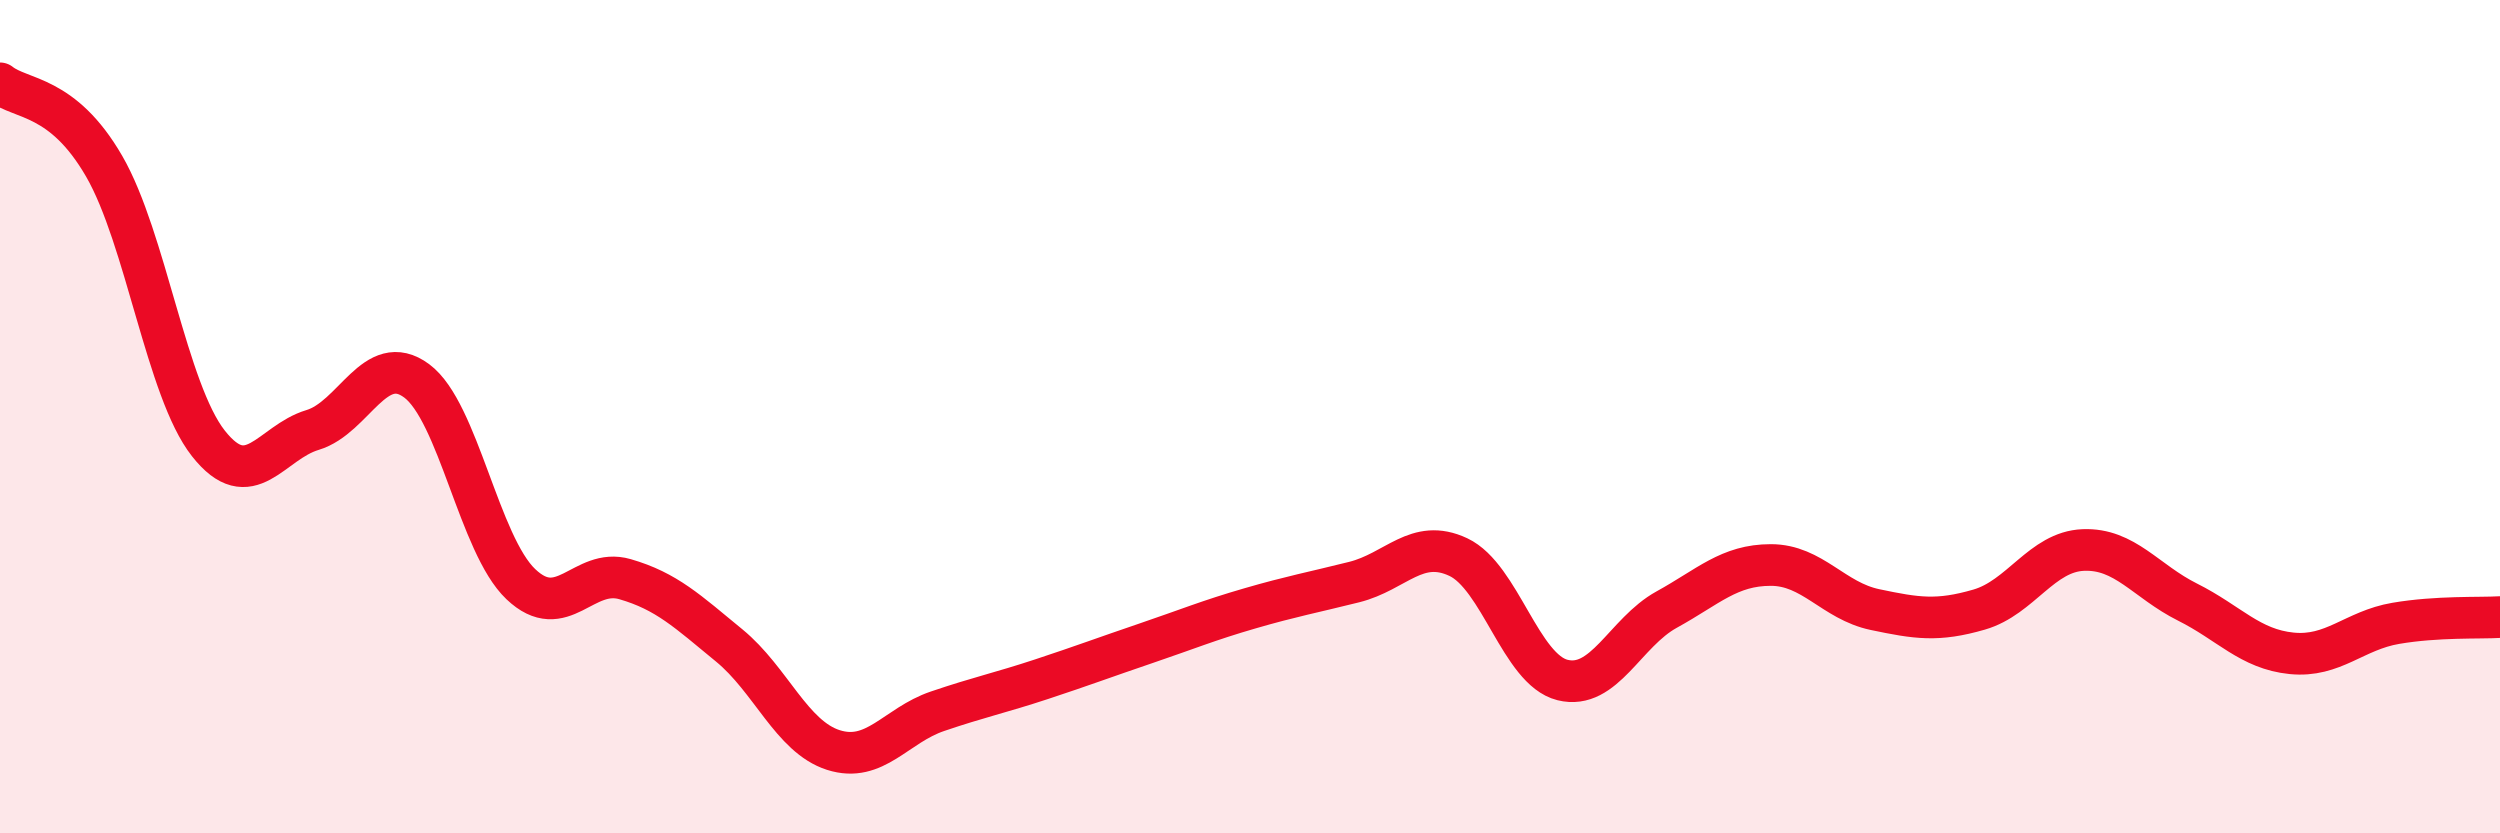
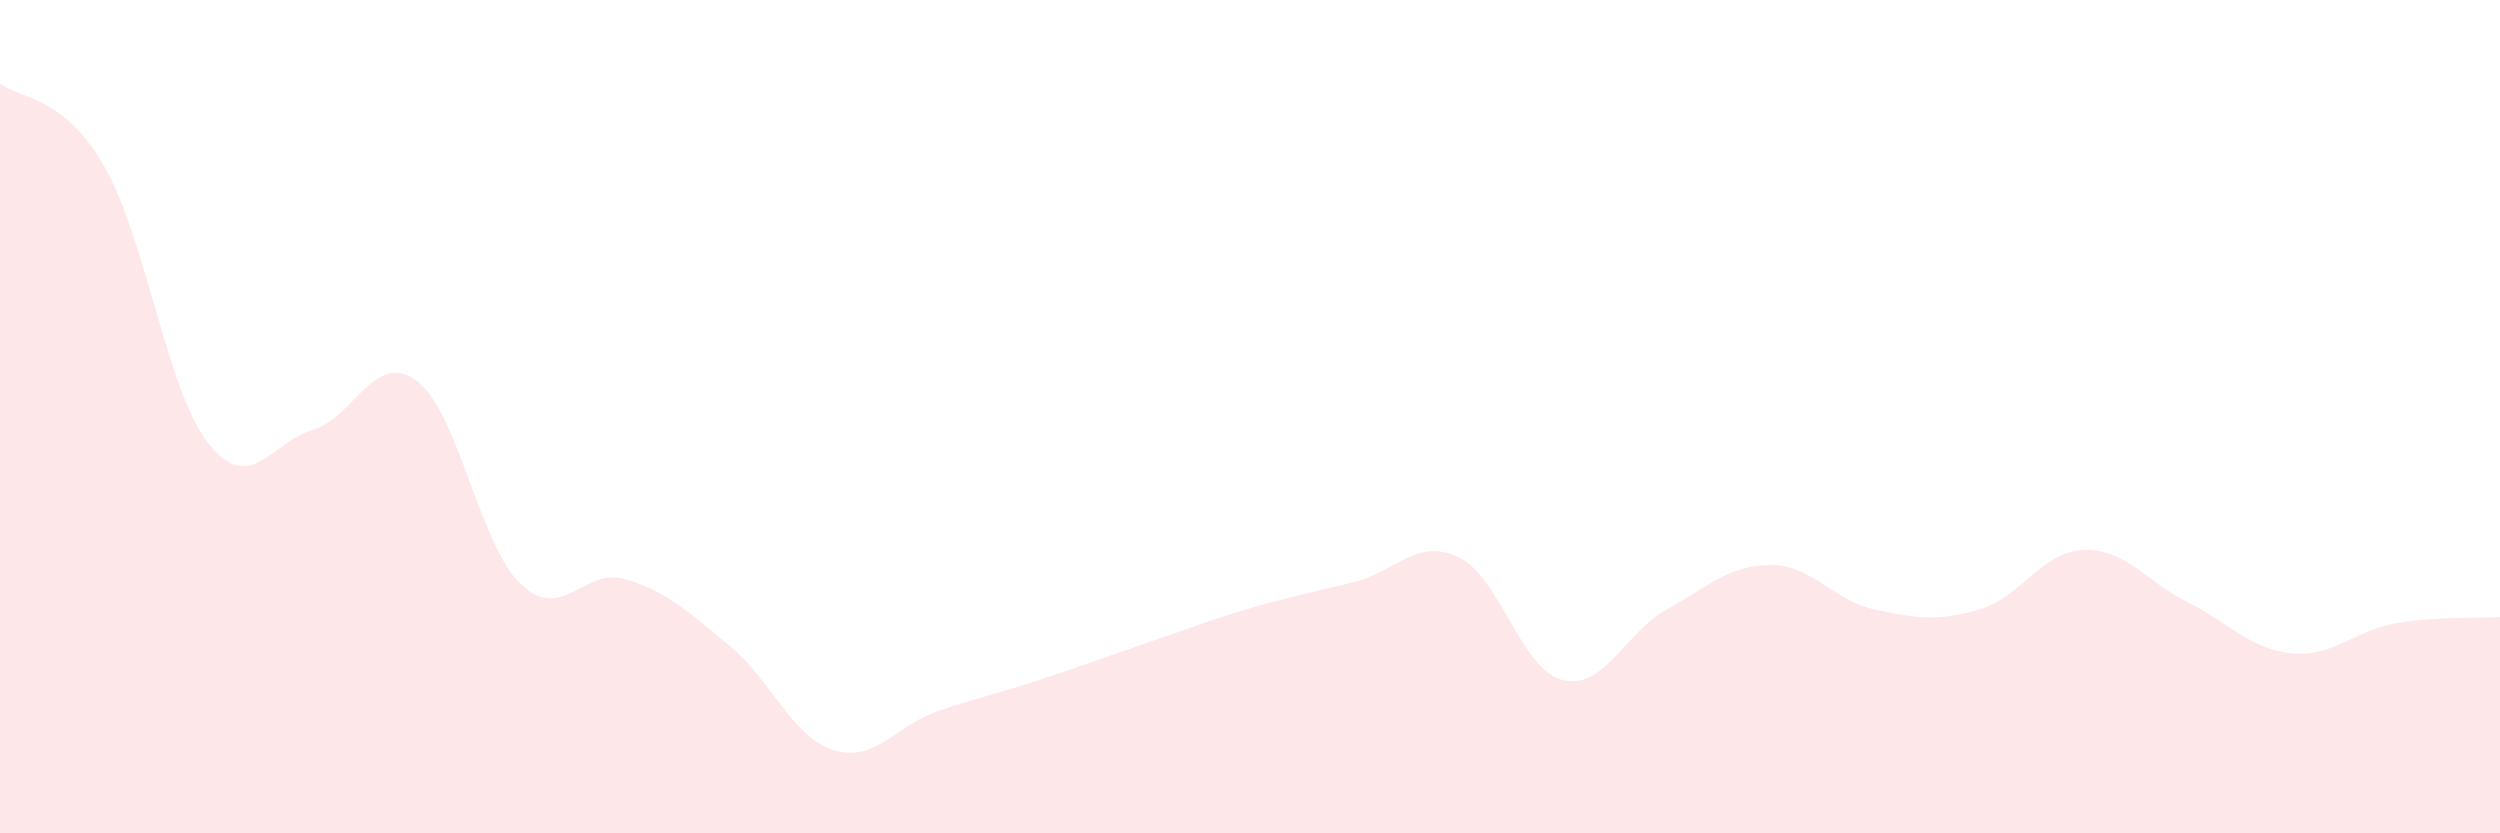
<svg xmlns="http://www.w3.org/2000/svg" width="60" height="20" viewBox="0 0 60 20">
  <path d="M 0,2 C 0.5,2.4 1.5,2.26 2.5,3.99 C 3.5,5.72 4,9.37 5,10.64 C 6,11.91 6.5,10.62 7.5,10.32 C 8.5,10.02 9,8.4 10,9.14 C 11,9.88 11.5,13.07 12.5,14.02 C 13.5,14.97 14,13.61 15,13.9 C 16,14.19 16.5,14.67 17.5,15.49 C 18.5,16.31 19,17.68 20,18 C 21,18.32 21.5,17.41 22.5,17.07 C 23.5,16.73 24,16.63 25,16.3 C 26,15.97 26.5,15.78 27.5,15.44 C 28.5,15.1 29,14.89 30,14.6 C 31,14.31 31.5,14.22 32.5,13.97 C 33.5,13.72 34,12.9 35,13.37 C 36,13.84 36.5,16.07 37.5,16.32 C 38.5,16.57 39,15.18 40,14.63 C 41,14.08 41.5,13.56 42.5,13.56 C 43.5,13.56 44,14.42 45,14.63 C 46,14.84 46.5,14.92 47.5,14.63 C 48.5,14.34 49,13.24 50,13.2 C 51,13.16 51.5,13.95 52.5,14.45 C 53.5,14.95 54,15.58 55,15.68 C 56,15.78 56.5,15.13 57.5,14.96 C 58.5,14.79 59.5,14.84 60,14.81L60 20L0 20Z" fill="#EB0A25" opacity="0.1" stroke-linecap="round" stroke-linejoin="round" />
-   <path d="M 0,2 C 0.5,2.4 1.5,2.26 2.5,3.99 C 3.5,5.72 4,9.37 5,10.64 C 6,11.91 6.5,10.62 7.5,10.32 C 8.5,10.02 9,8.4 10,9.14 C 11,9.88 11.5,13.07 12.5,14.02 C 13.5,14.97 14,13.61 15,13.9 C 16,14.19 16.5,14.67 17.5,15.49 C 18.5,16.31 19,17.68 20,18 C 21,18.32 21.5,17.41 22.5,17.07 C 23.5,16.73 24,16.63 25,16.3 C 26,15.97 26.5,15.78 27.5,15.44 C 28.5,15.1 29,14.89 30,14.6 C 31,14.31 31.5,14.22 32.5,13.97 C 33.5,13.72 34,12.9 35,13.37 C 36,13.84 36.5,16.07 37.5,16.32 C 38.5,16.57 39,15.18 40,14.63 C 41,14.08 41.5,13.56 42.5,13.56 C 43.5,13.56 44,14.42 45,14.63 C 46,14.84 46.5,14.92 47.5,14.63 C 48.5,14.34 49,13.24 50,13.2 C 51,13.16 51.5,13.95 52.5,14.45 C 53.5,14.95 54,15.58 55,15.68 C 56,15.78 56.5,15.13 57.5,14.96 C 58.5,14.79 59.5,14.84 60,14.81" stroke="#EB0A25" stroke-width="1" fill="none" stroke-linecap="round" stroke-linejoin="round" />
</svg>